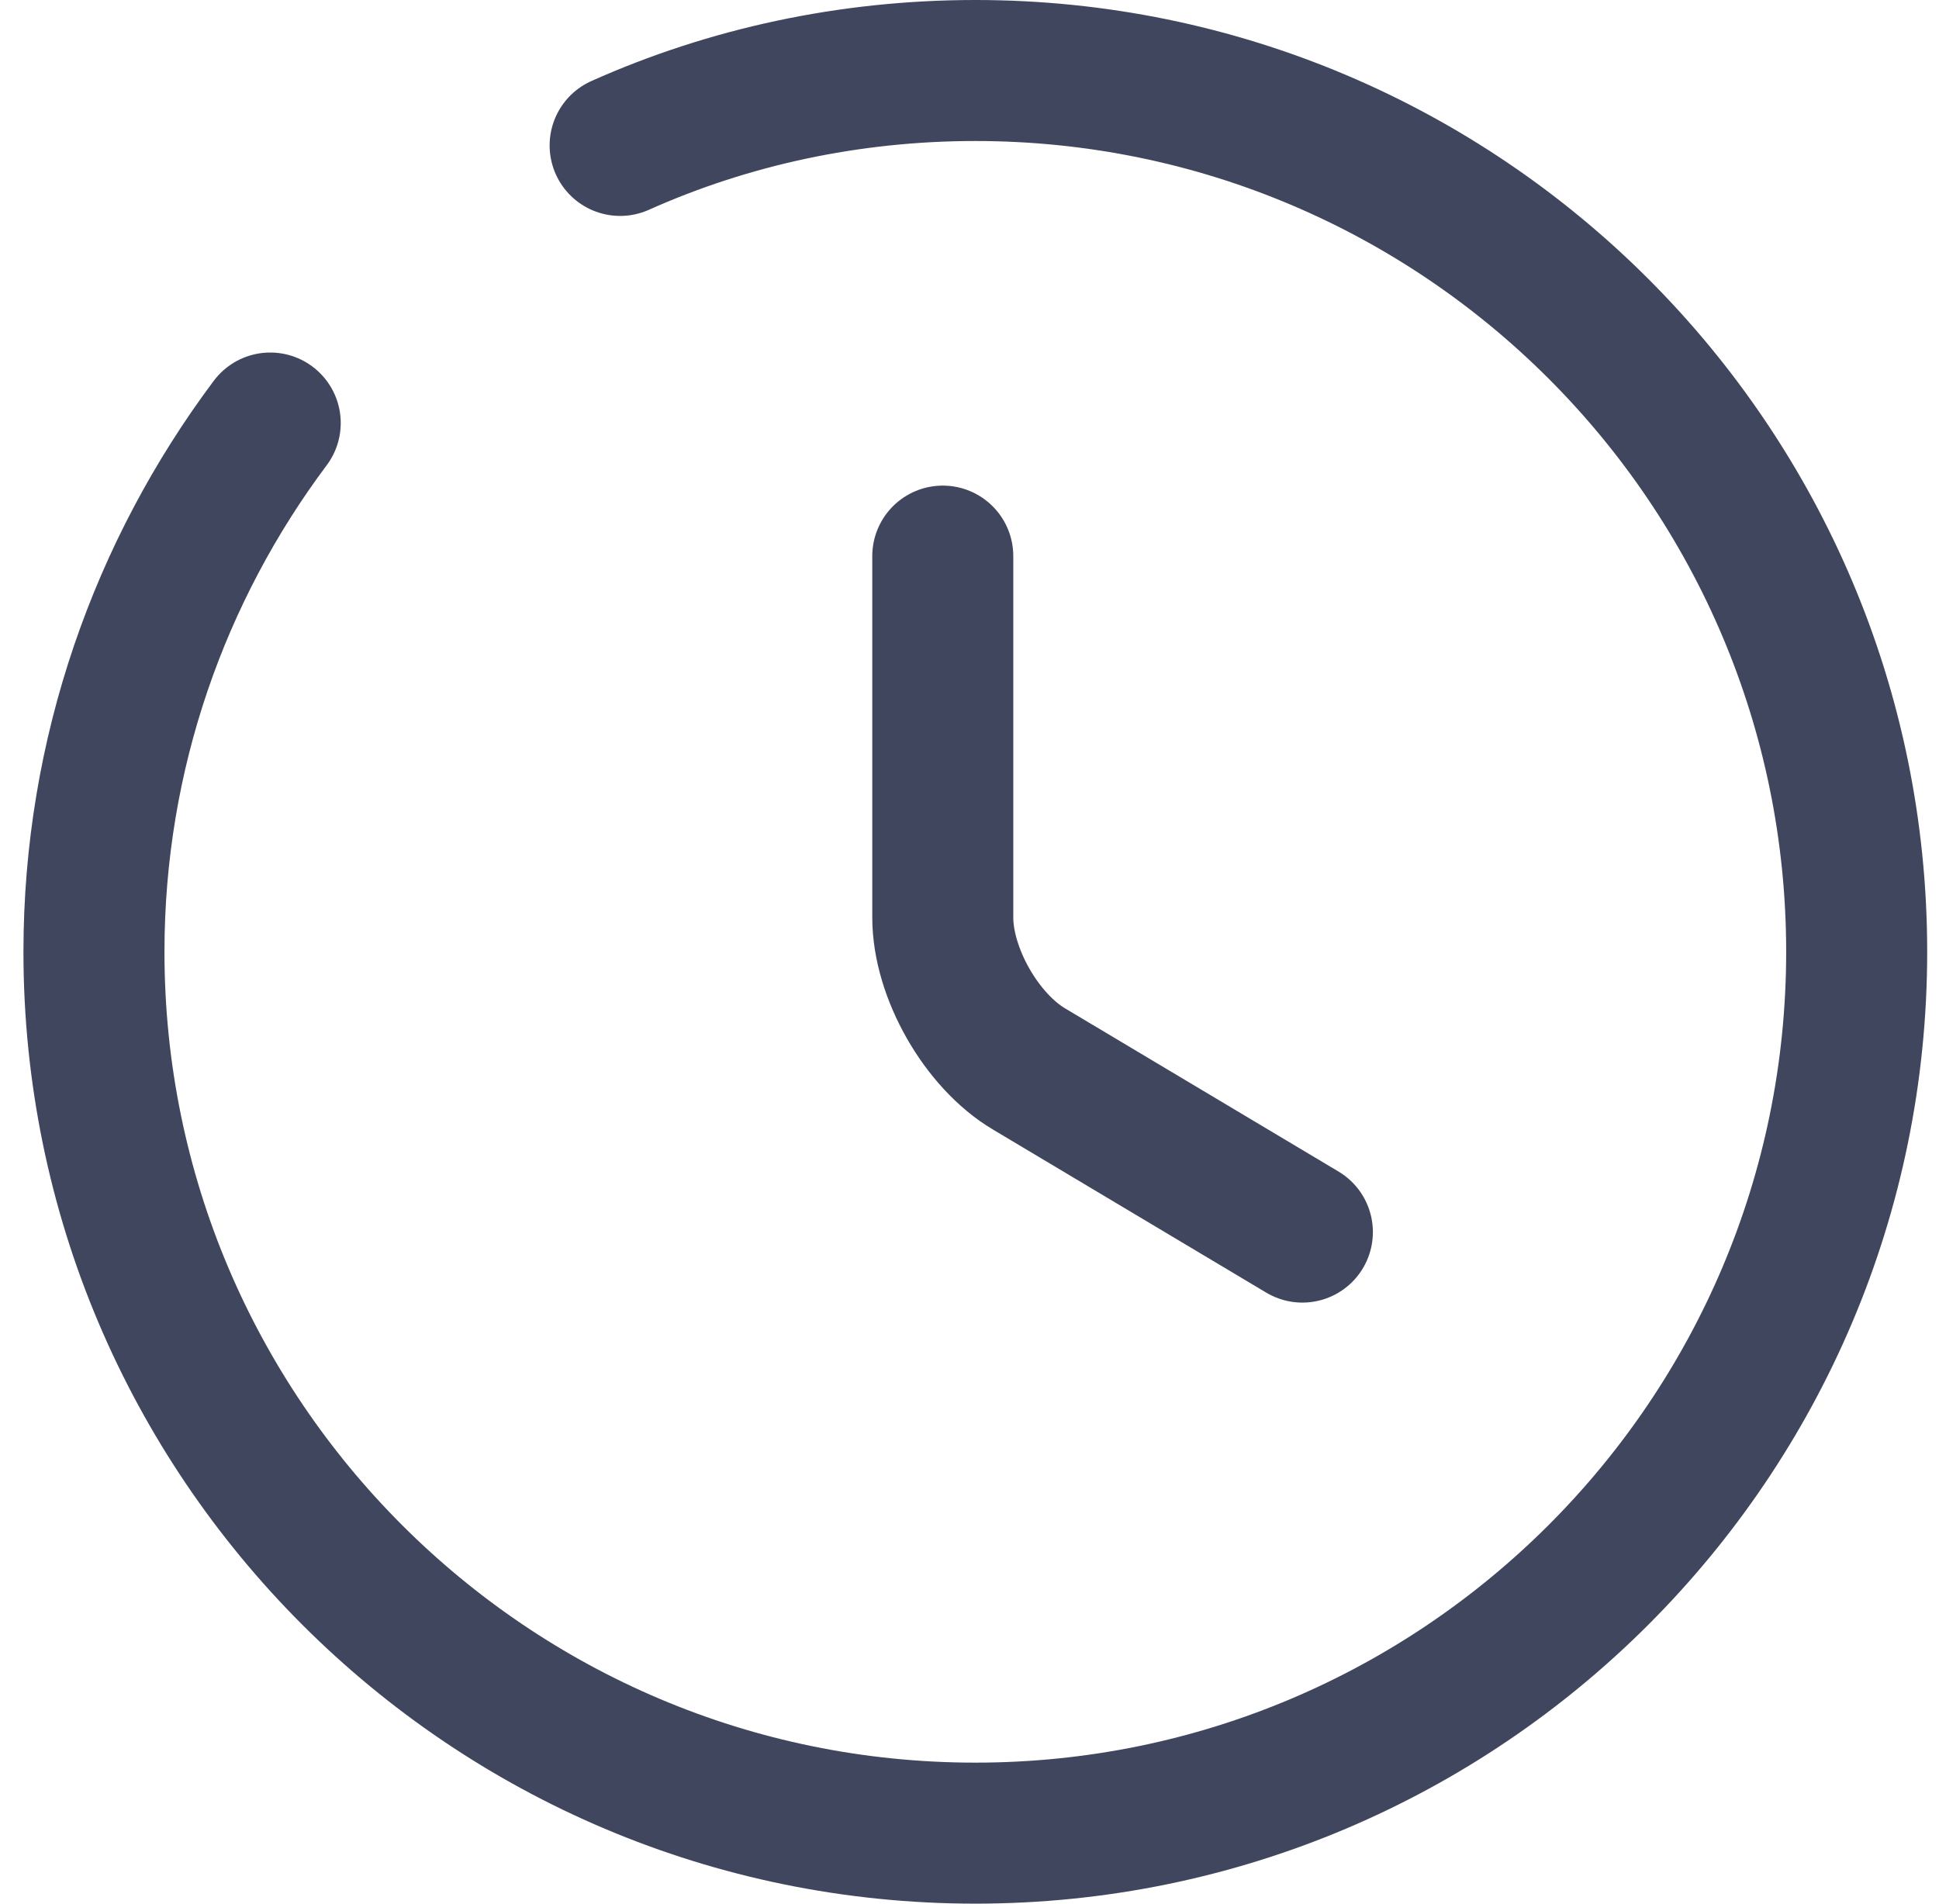
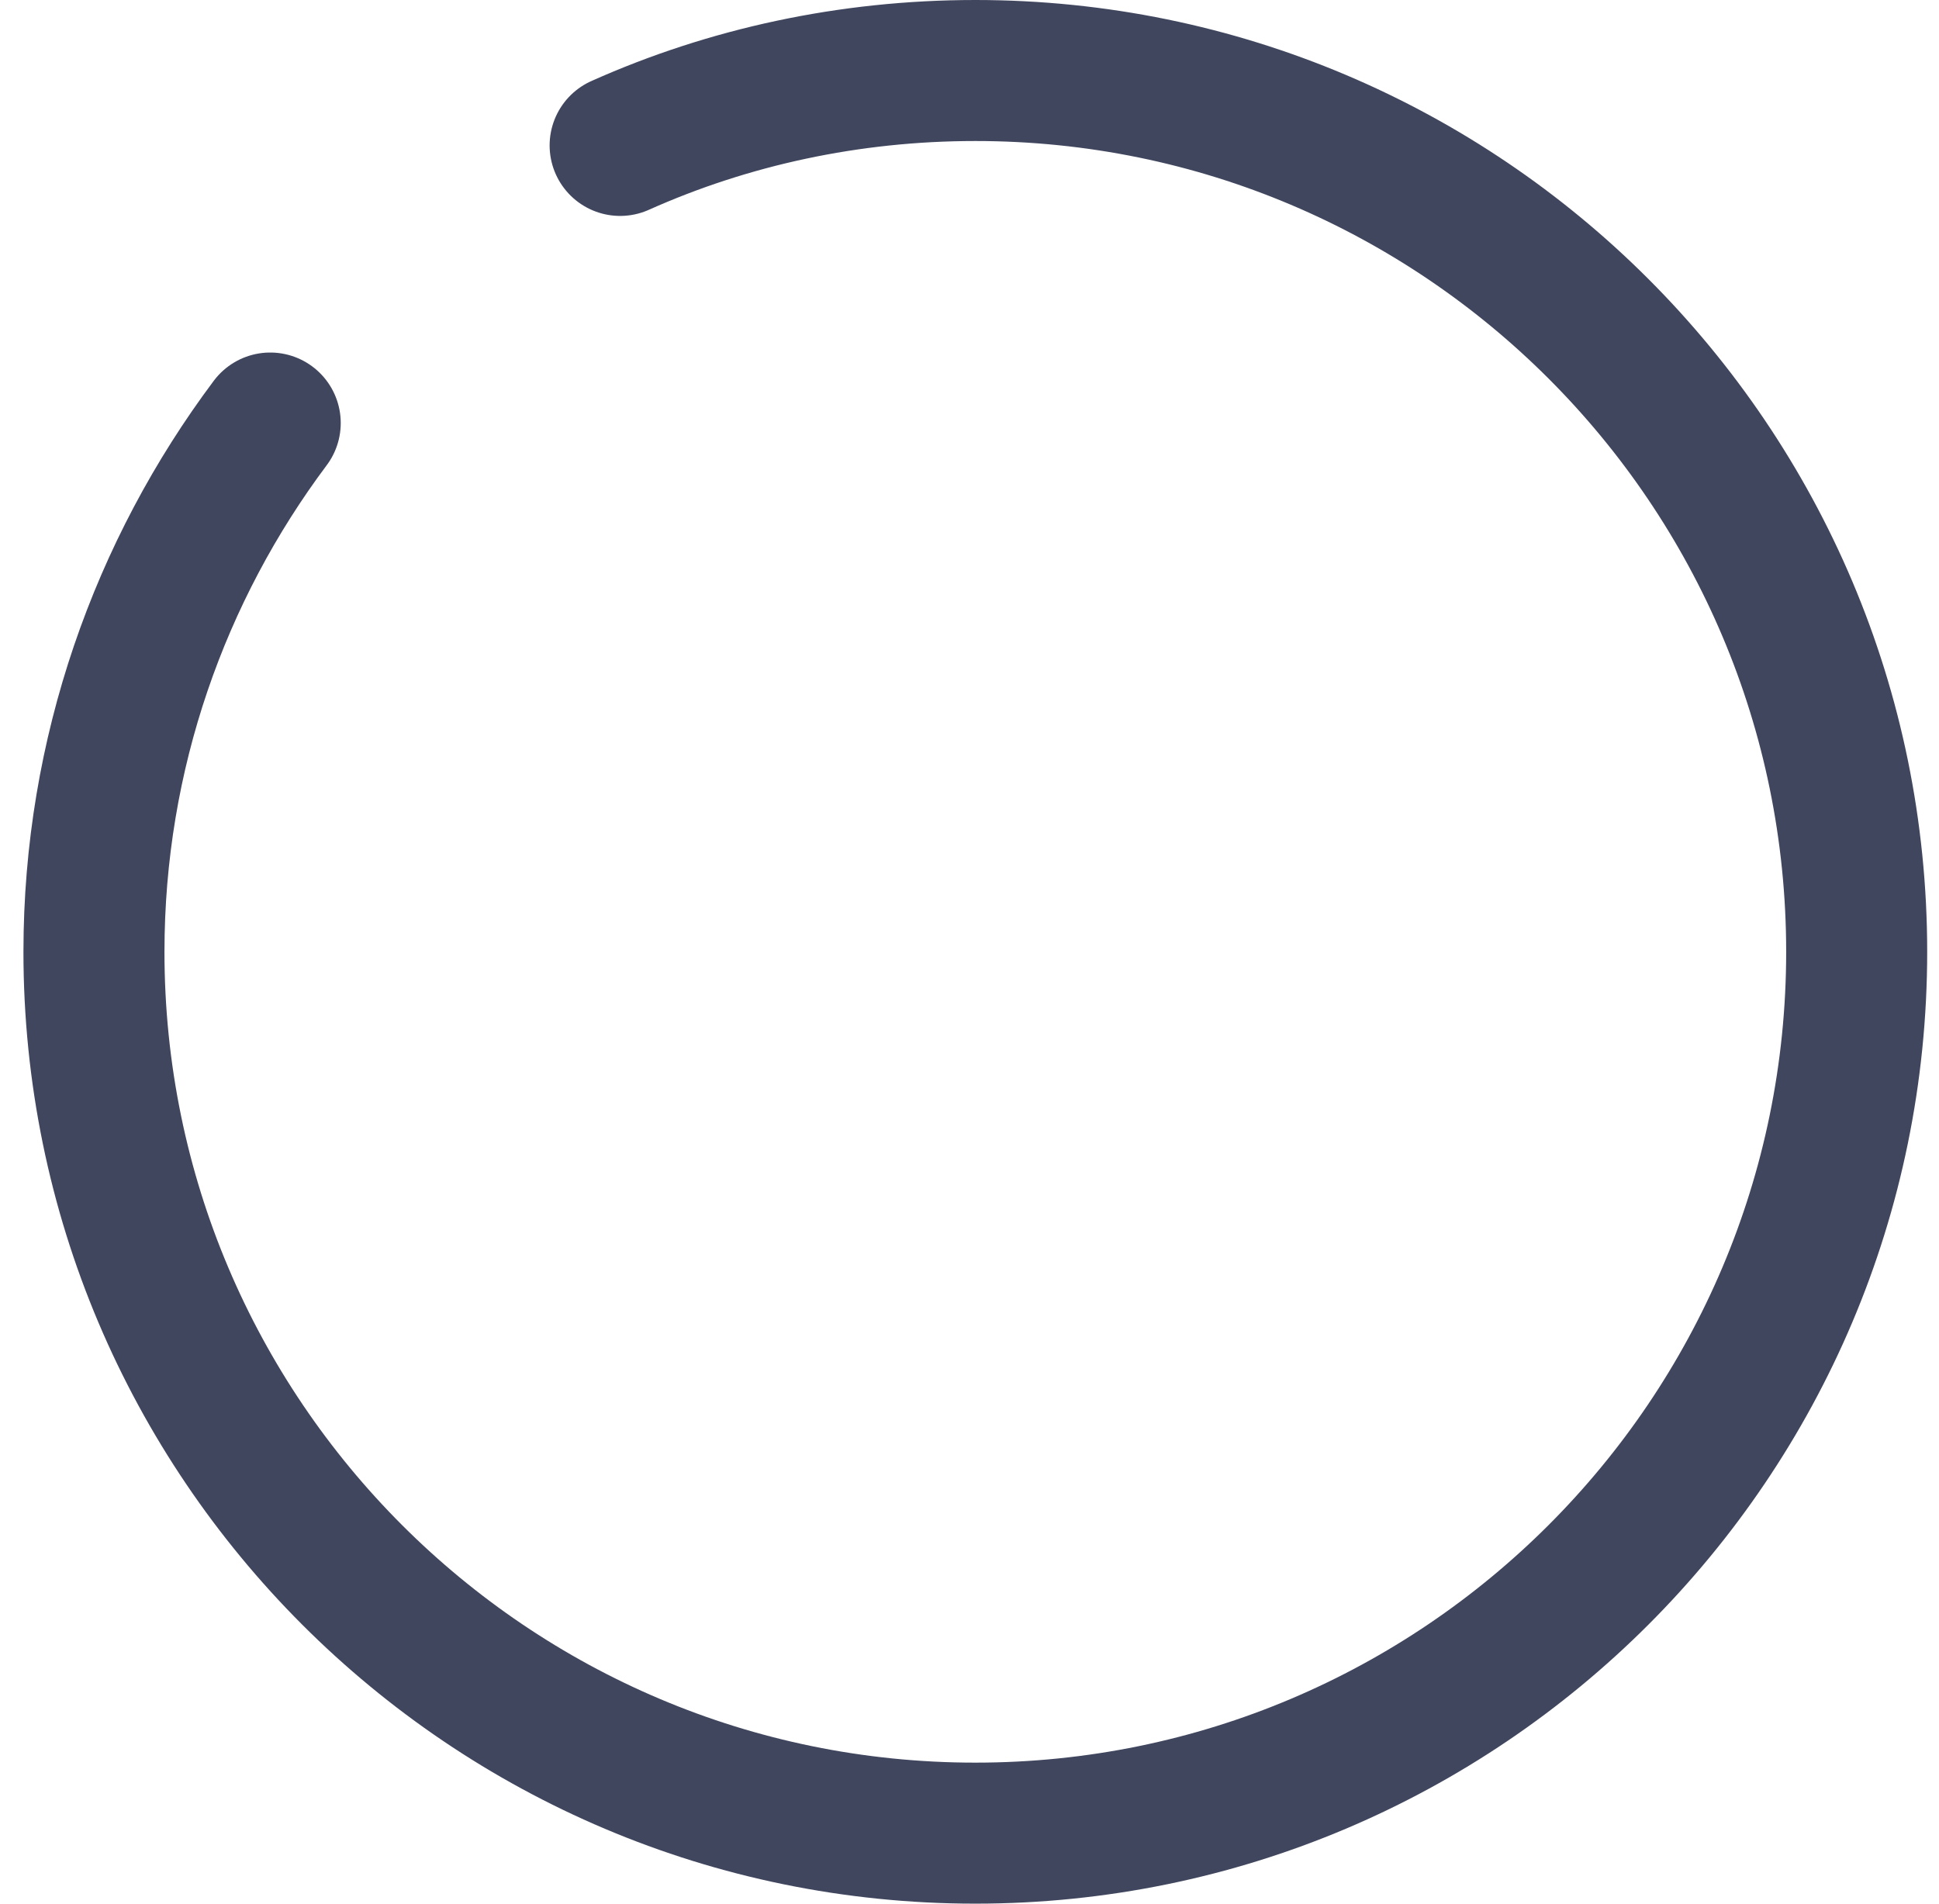
<svg xmlns="http://www.w3.org/2000/svg" width="55" height="54" viewBox="0 0 55 54" fill="none">
-   <path d="M36.942 34.95L29.192 30.325C27.842 29.525 26.742 27.6 26.742 26.025V15.775" stroke="#40465E" stroke-width="4" stroke-linecap="round" stroke-linejoin="round" />
  <path d="M7.665 12C4.54 16.175 2.665 21.375 2.665 27C2.665 40.8 13.865 52 27.665 52C41.465 52 52.665 40.8 52.665 27C52.665 13.2 41.465 2 27.665 2C24.09 2 20.665 2.75 17.59 4.125" stroke="#40465E" stroke-width="4" stroke-linecap="round" stroke-linejoin="round" />
</svg>